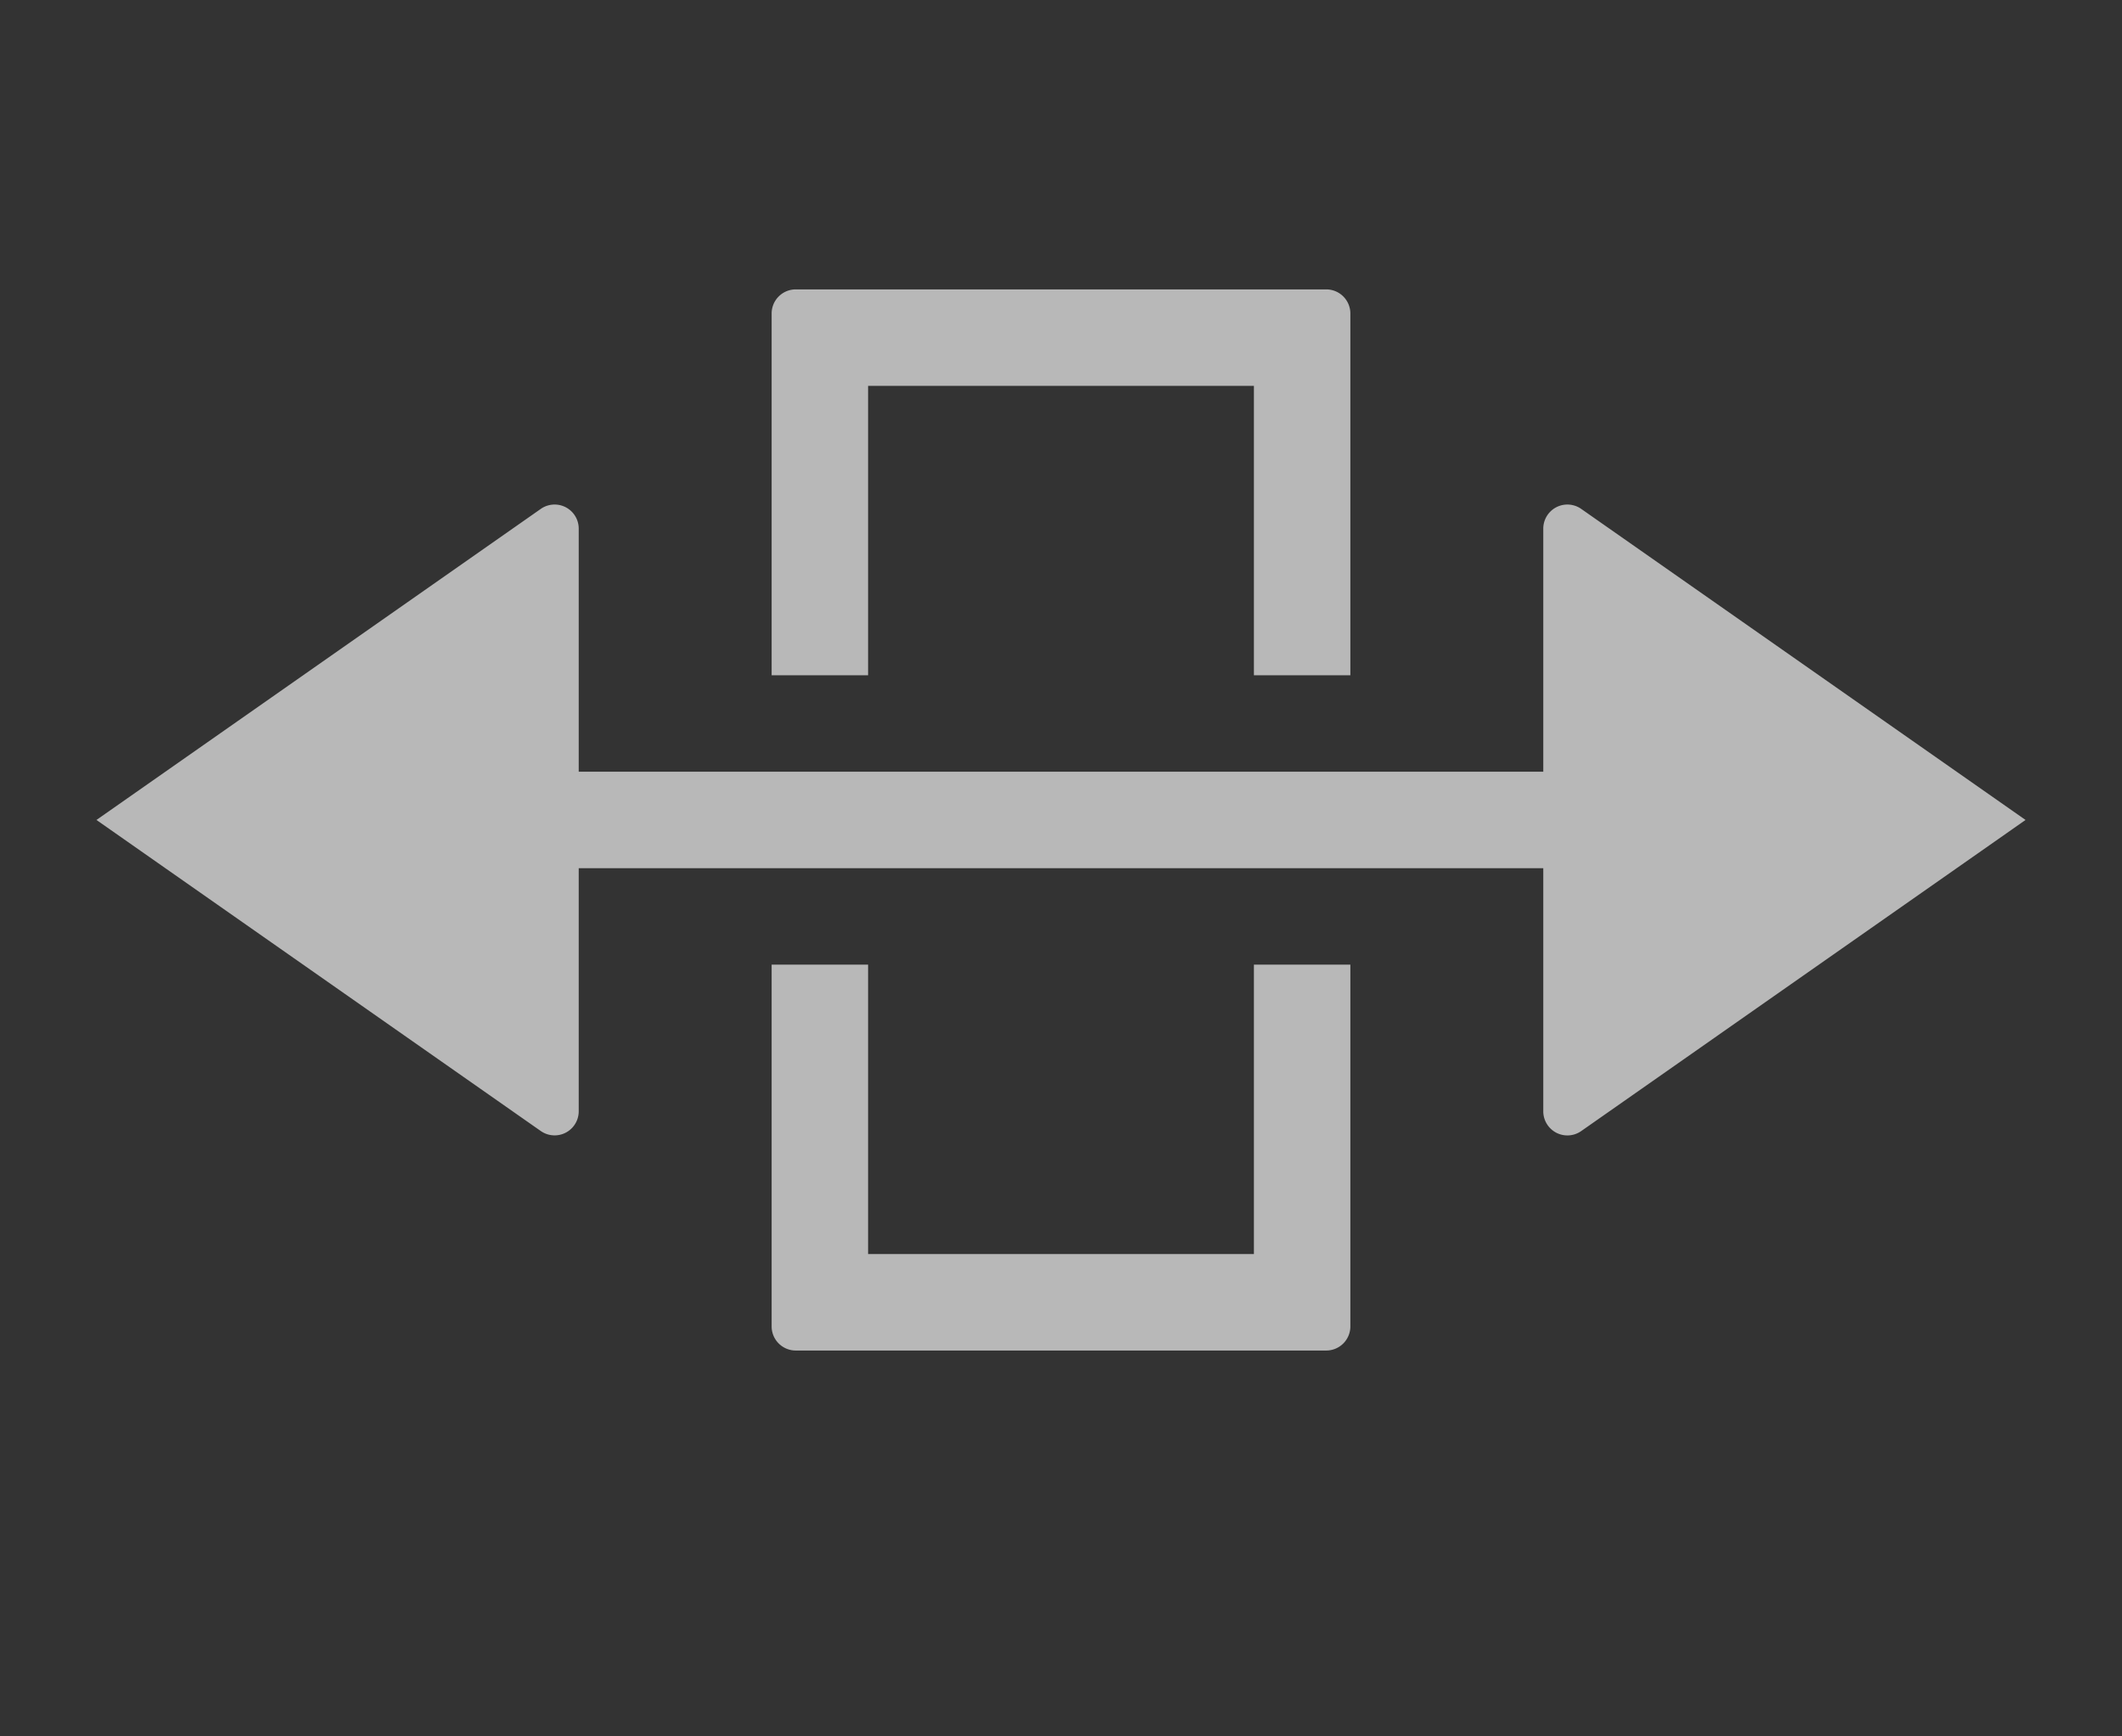
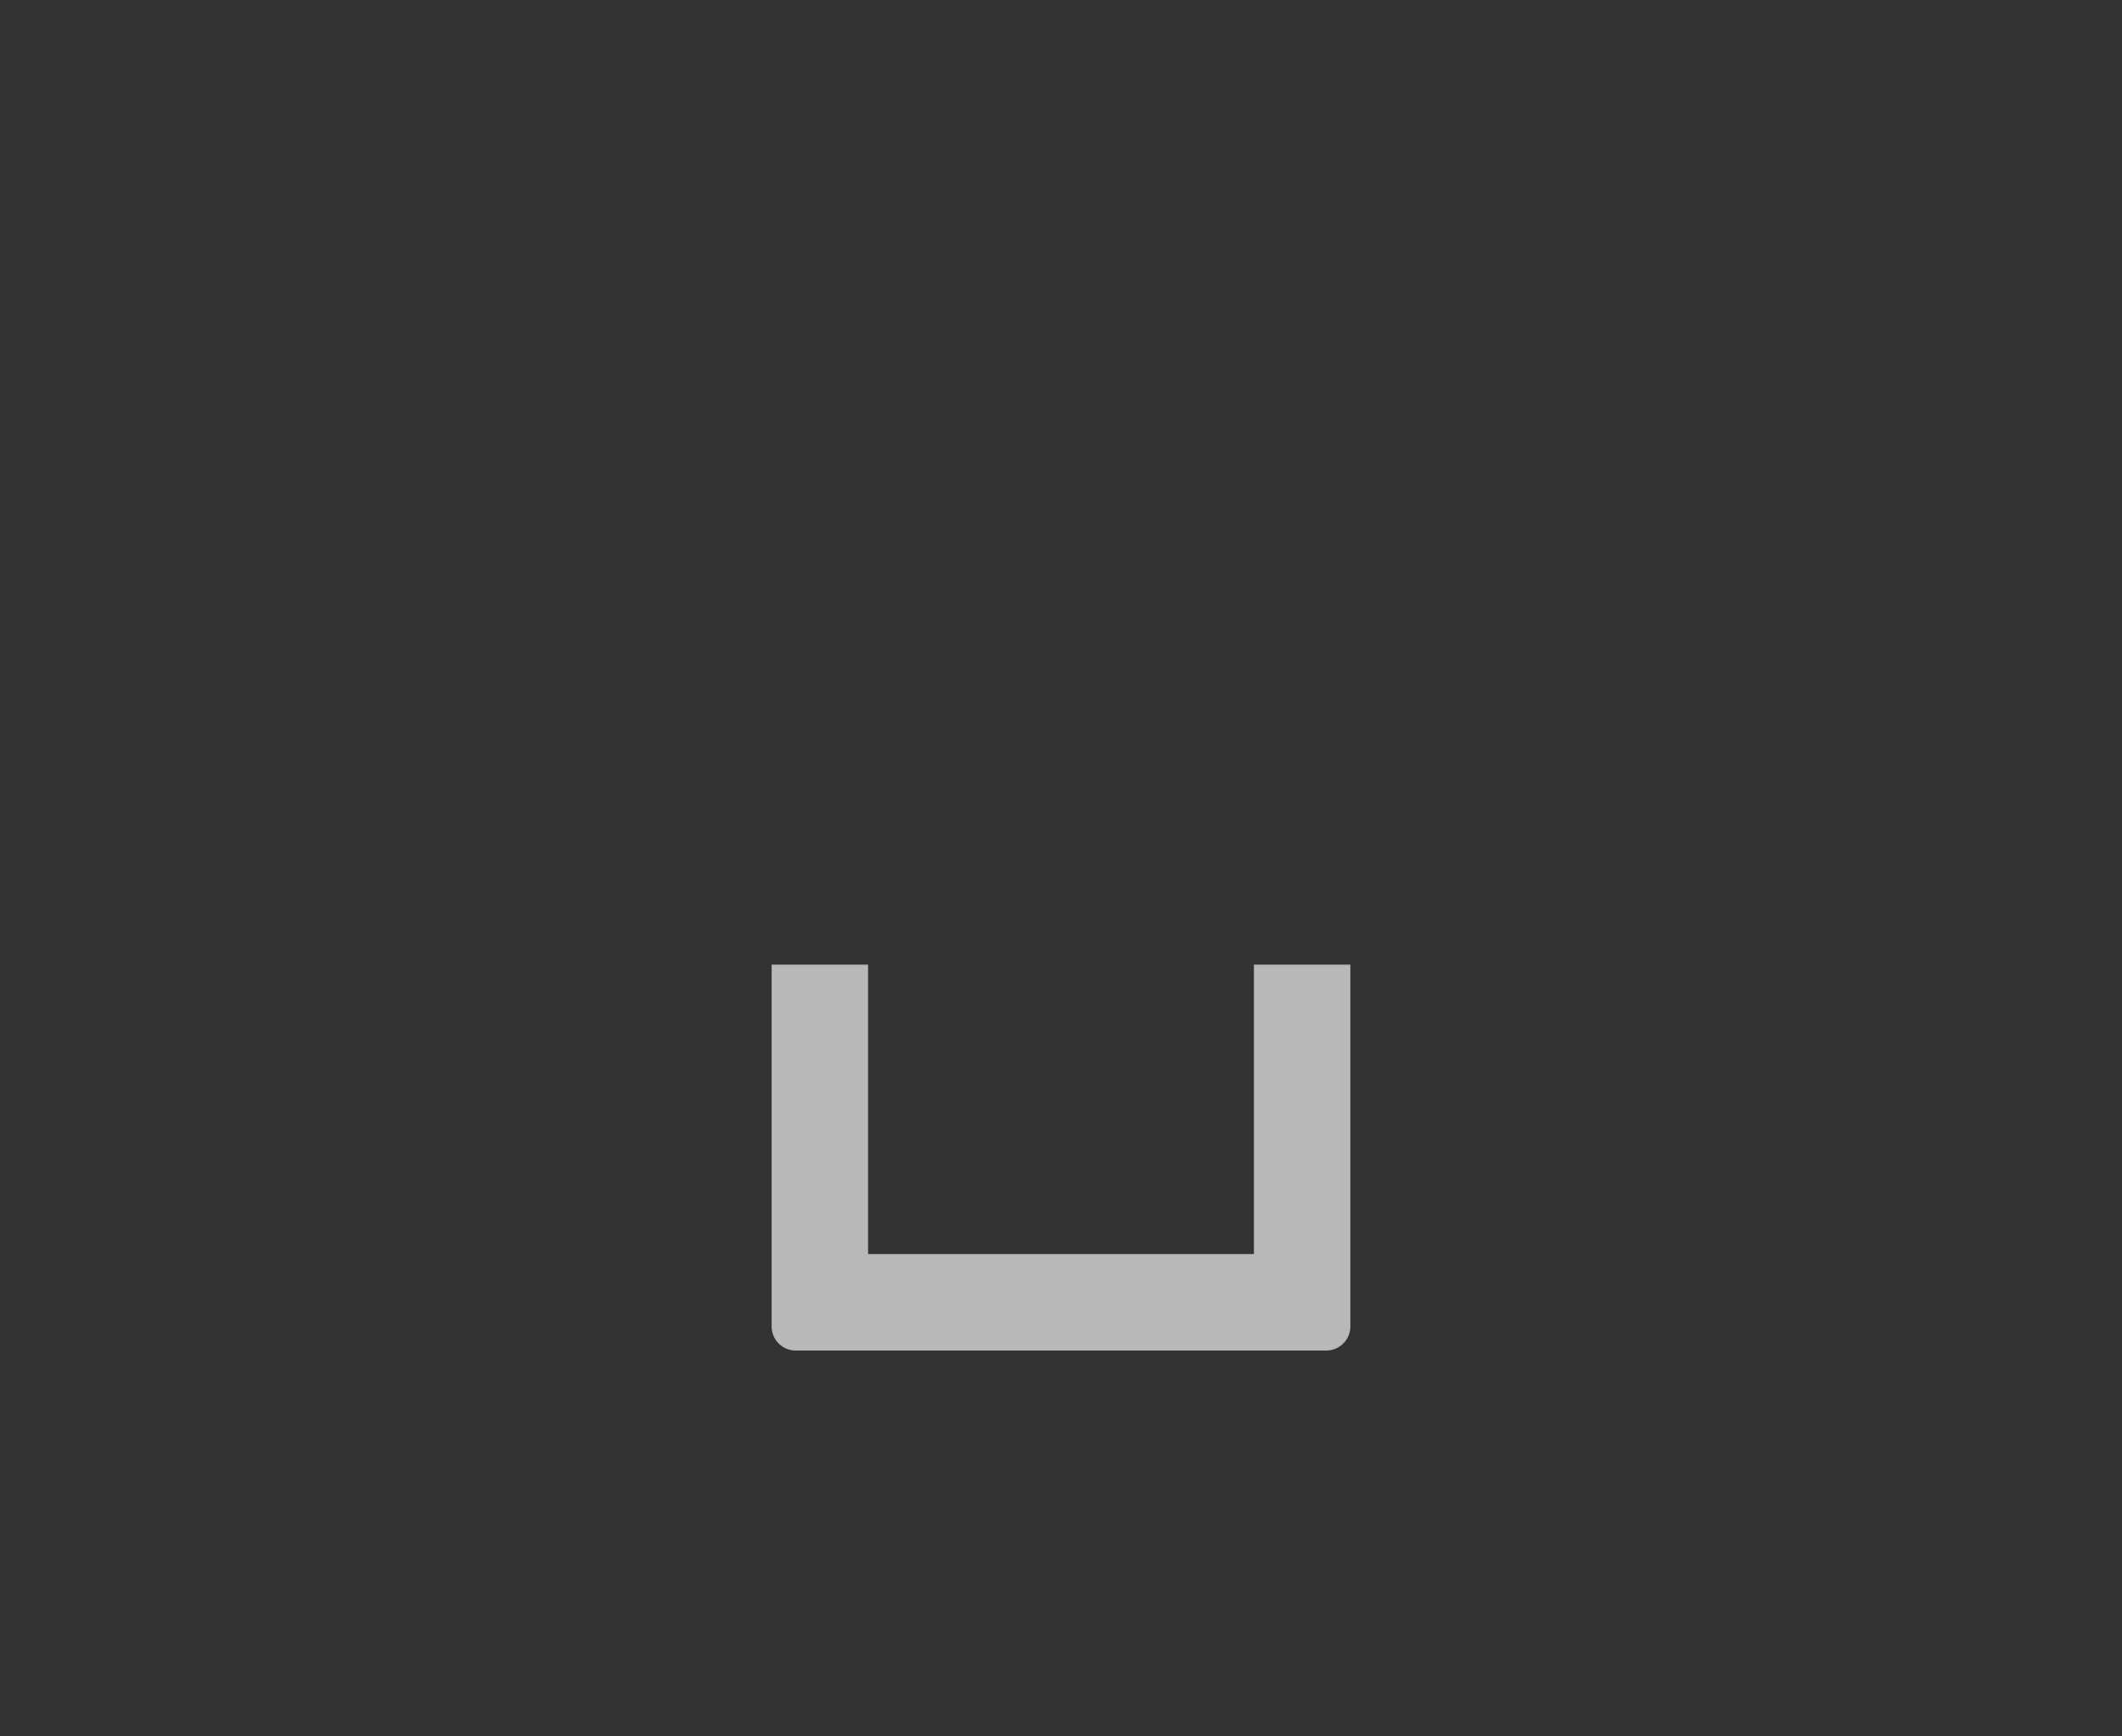
<svg xmlns="http://www.w3.org/2000/svg" id="S_Slide_Lg_N_D_2x" data-name="S_Slide_Lg_N_D@2x" width="44" height="36" viewBox="0 0 44 36">
  <rect x="0" y="0" width="44" height="36" fill="#333333" stroke="none" />
  <defs>
    <style>
      .fill {
        fill: #fff;
        fill-rule: evenodd;
        opacity: 0.65;
      }

      
    </style>
  </defs>
  <title>S_Slide_Lg_N_D@2x</title>
-   <path id="Fill" class="fill" d="M11.213,10.551L2,17l9.213,6.449A0.5,0.5,0,0,0,12,23.04V18H32v5.04a0.5,0.5,0,0,0,.787.41L42,17l-9.213-6.449a0.5,0.5,0,0,0-.787.41V16H12V10.96A0.5,0.5,0,0,0,11.213,10.551Z" />
-   <path id="Fill2" class="fill" d="M26,8v6h2V6.5A0.5,0.5,0,0,0,27.5,6h-11a0.5,0.5,0,0,0-.5.5V14h2V8h8Z" />
  <path id="Fill3" class="fill" d="M18,26V20H16v7.5a0.5,0.5,0,0,0,.5.5h11a0.5,0.5,0,0,0,.5-0.5V20H26v6H18Z" />
</svg>